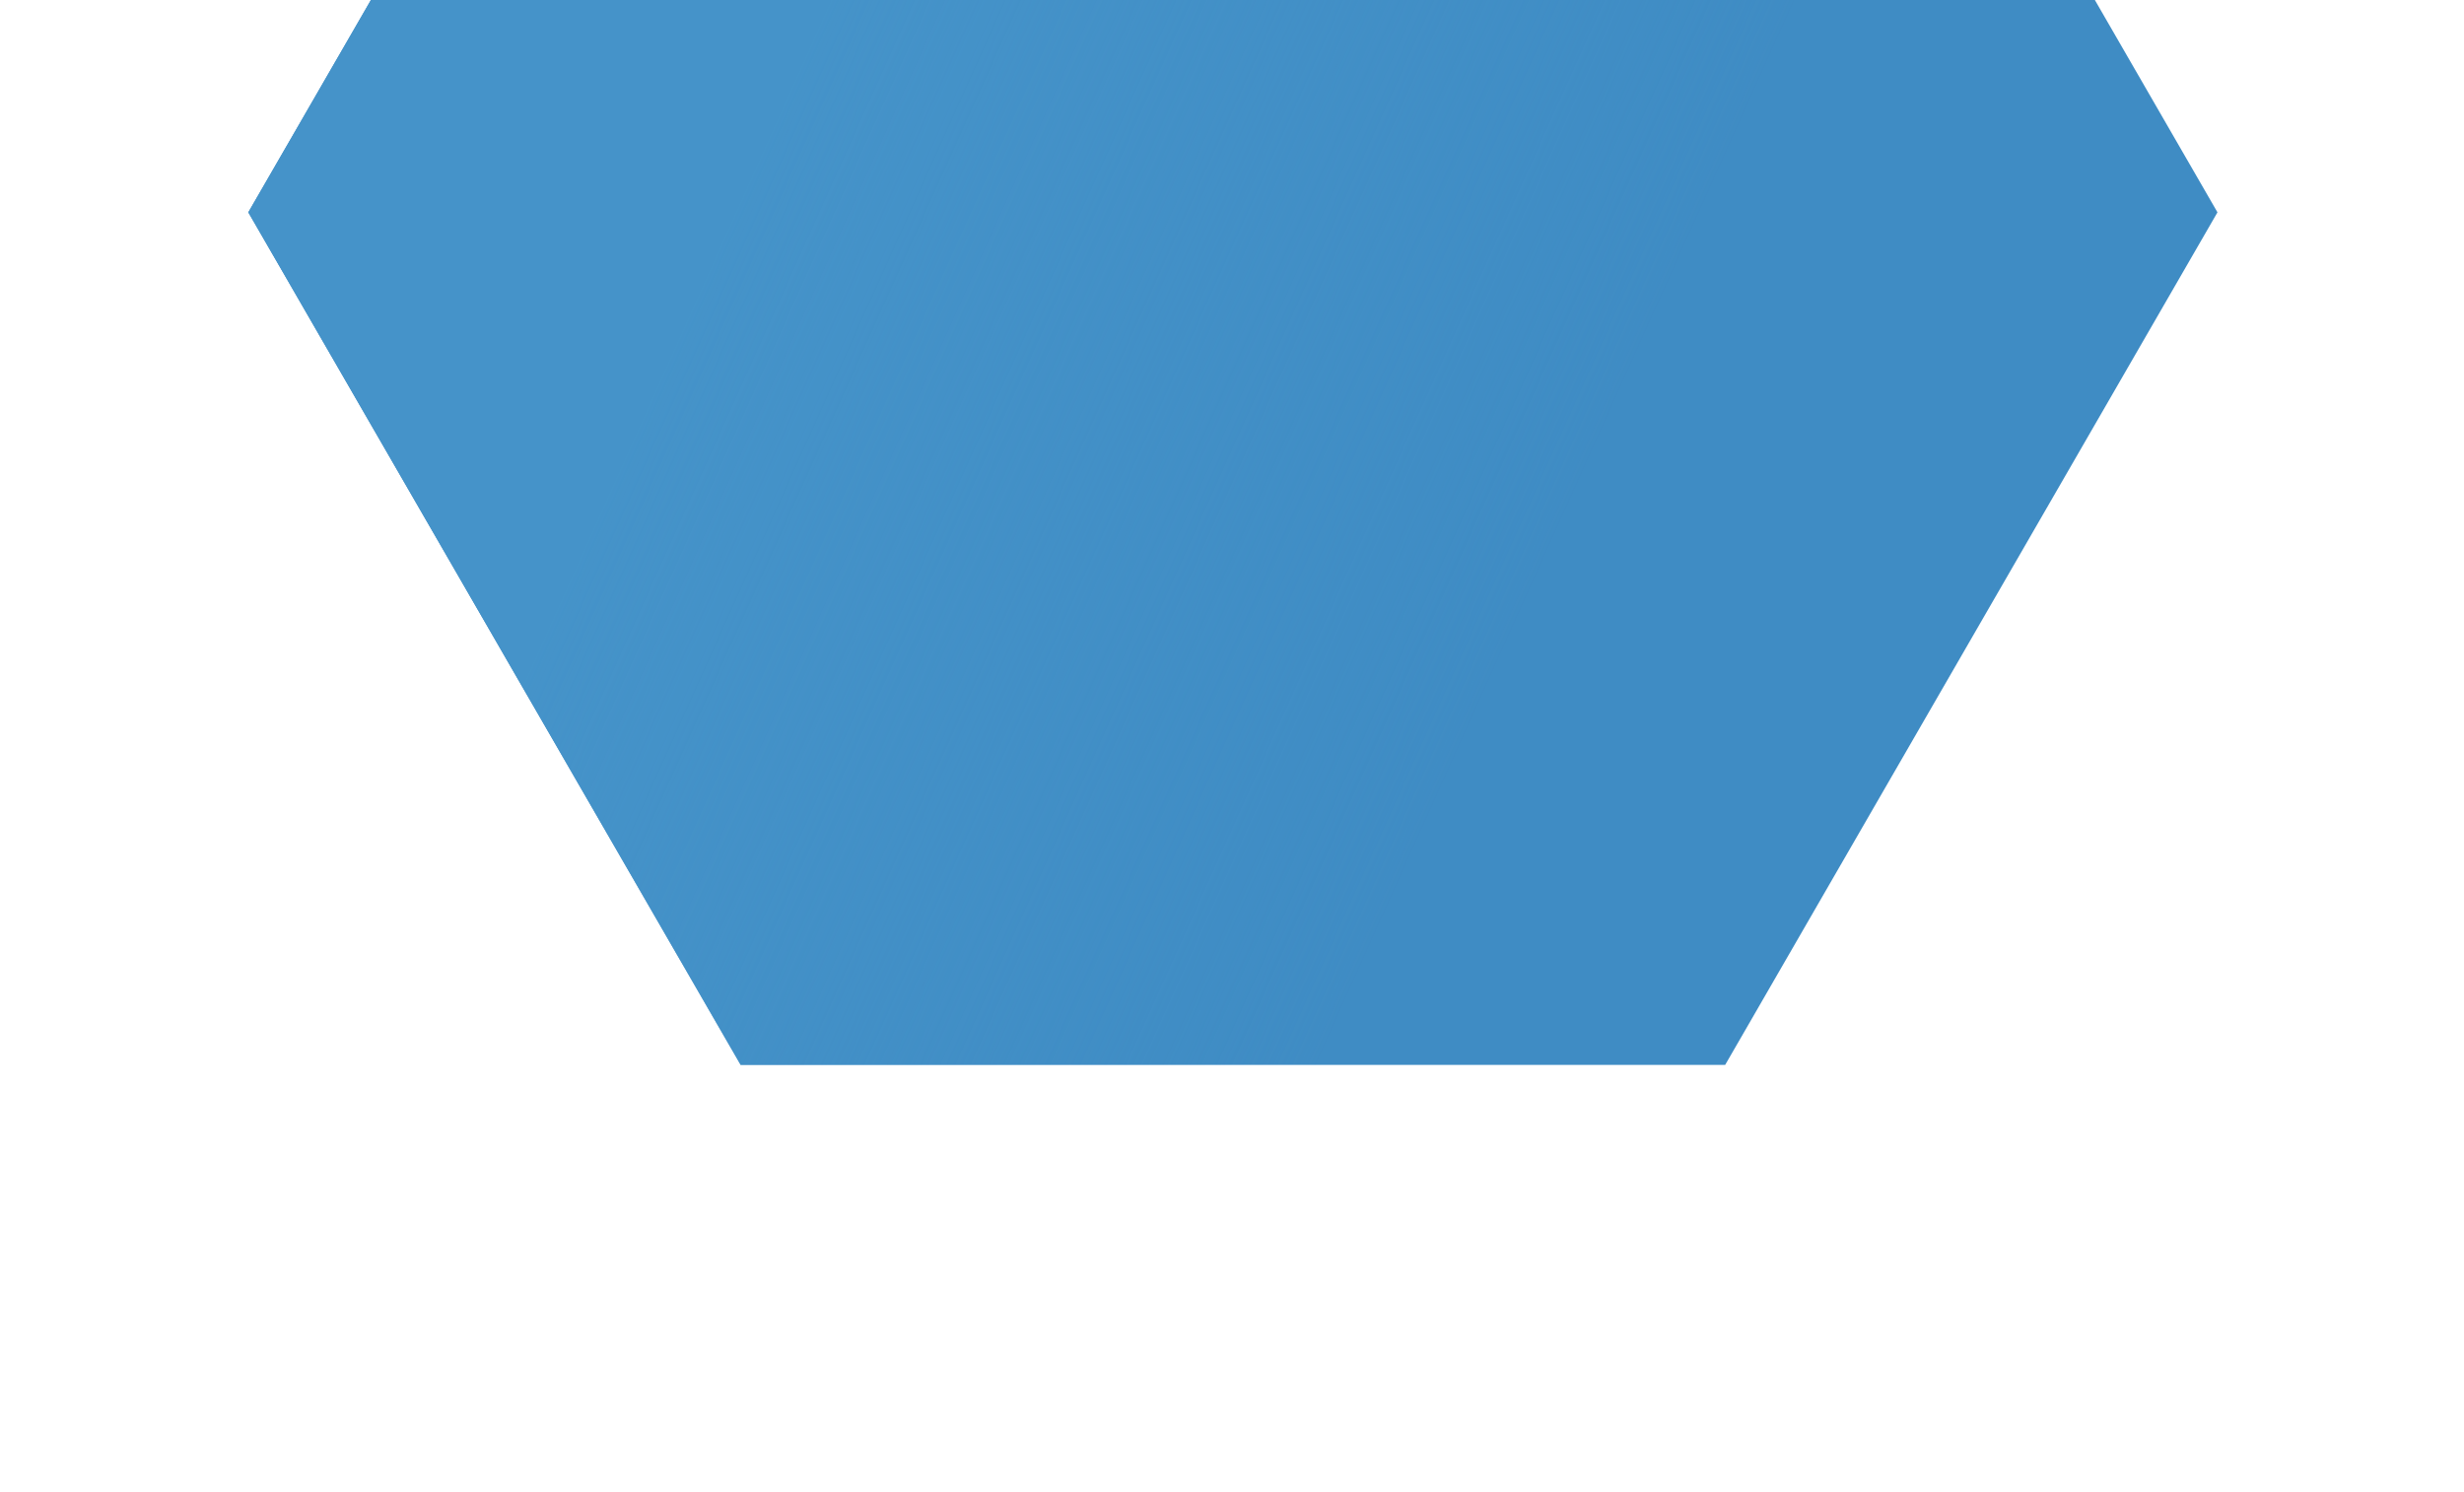
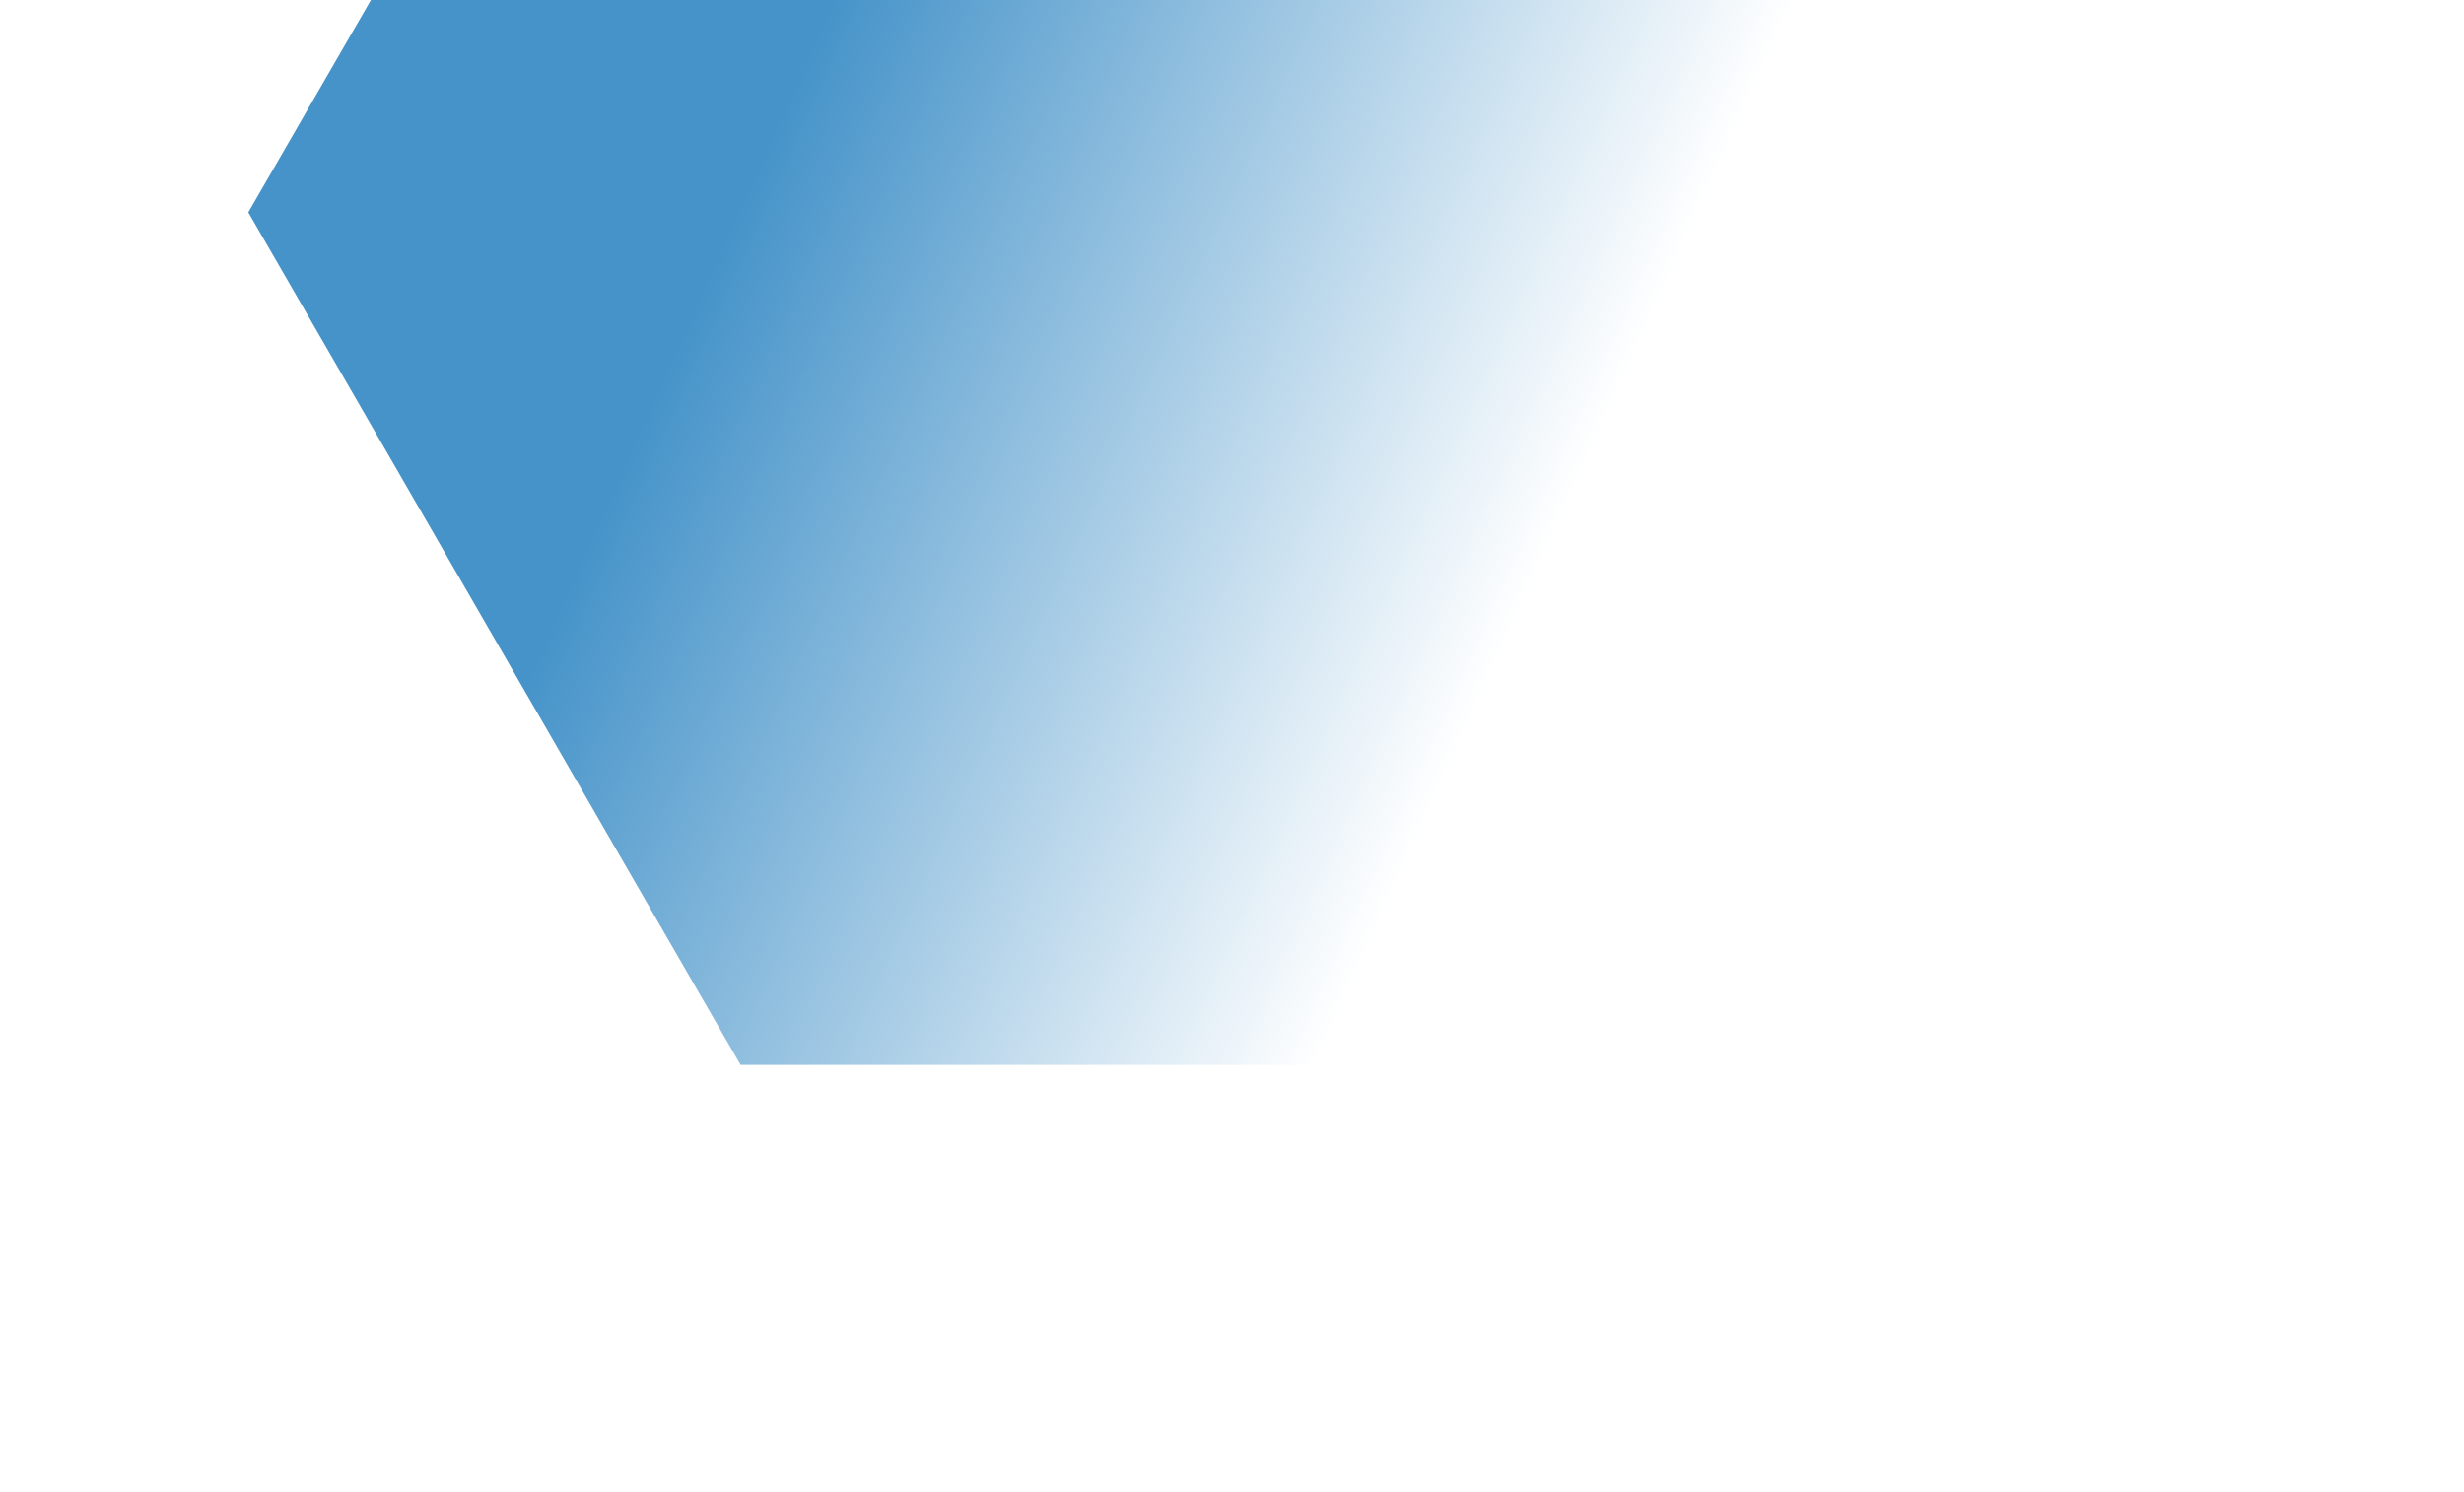
<svg xmlns="http://www.w3.org/2000/svg" width="903" height="547" viewBox="0 0 903 547" fill="none">
-   <path d="M271.413 -234.659L632.238 -234.659L812.651 77.825L632.238 390.309L271.413 390.309L91 77.825L271.413 -234.659Z" fill="#3F8CC4" />
  <path d="M271.413 -234.659L632.238 -234.659L812.651 77.825L632.238 390.309L271.413 390.309L91 77.825L271.413 -234.659Z" fill="url(#paint0_linear)" />
  <defs>
    <linearGradient id="paint0_linear" x1="298.191" y1="13.025" x2="592.87" y2="145.508" gradientUnits="userSpaceOnUse">
      <stop stop-color="#4593C9" />
      <stop offset="1" stop-color="#4593C9" stop-opacity="0" />
    </linearGradient>
  </defs>
</svg>